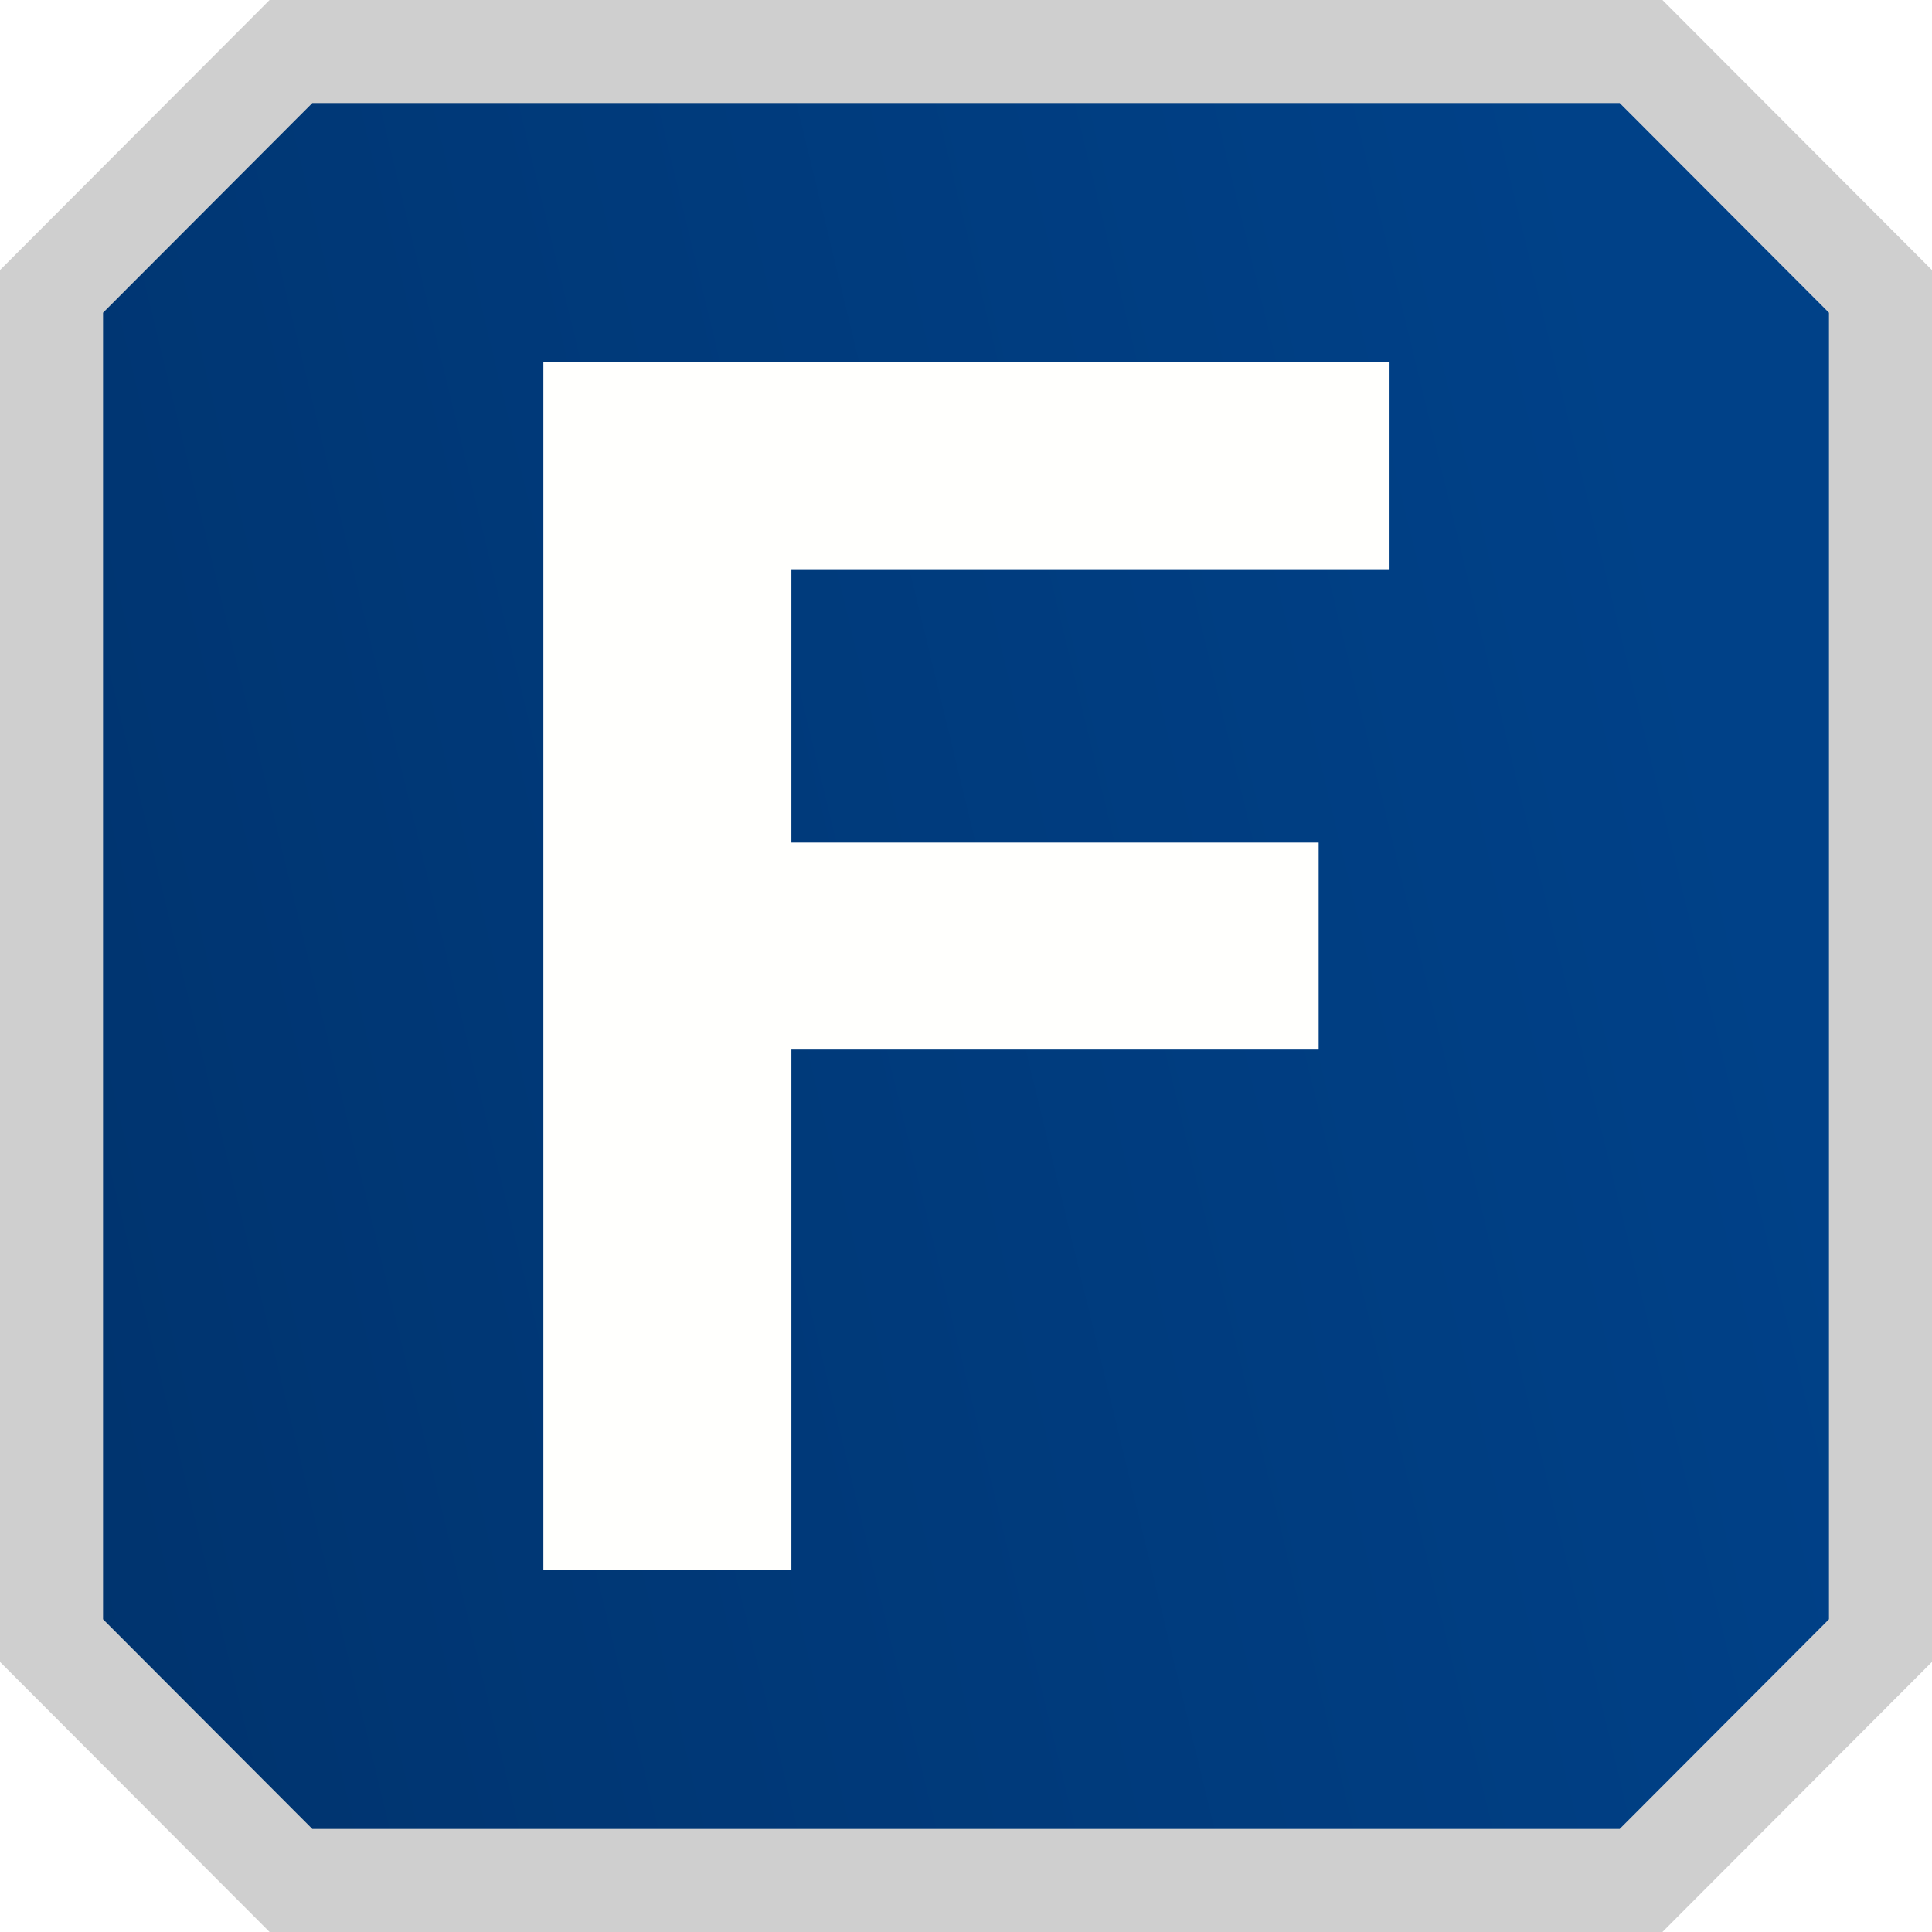
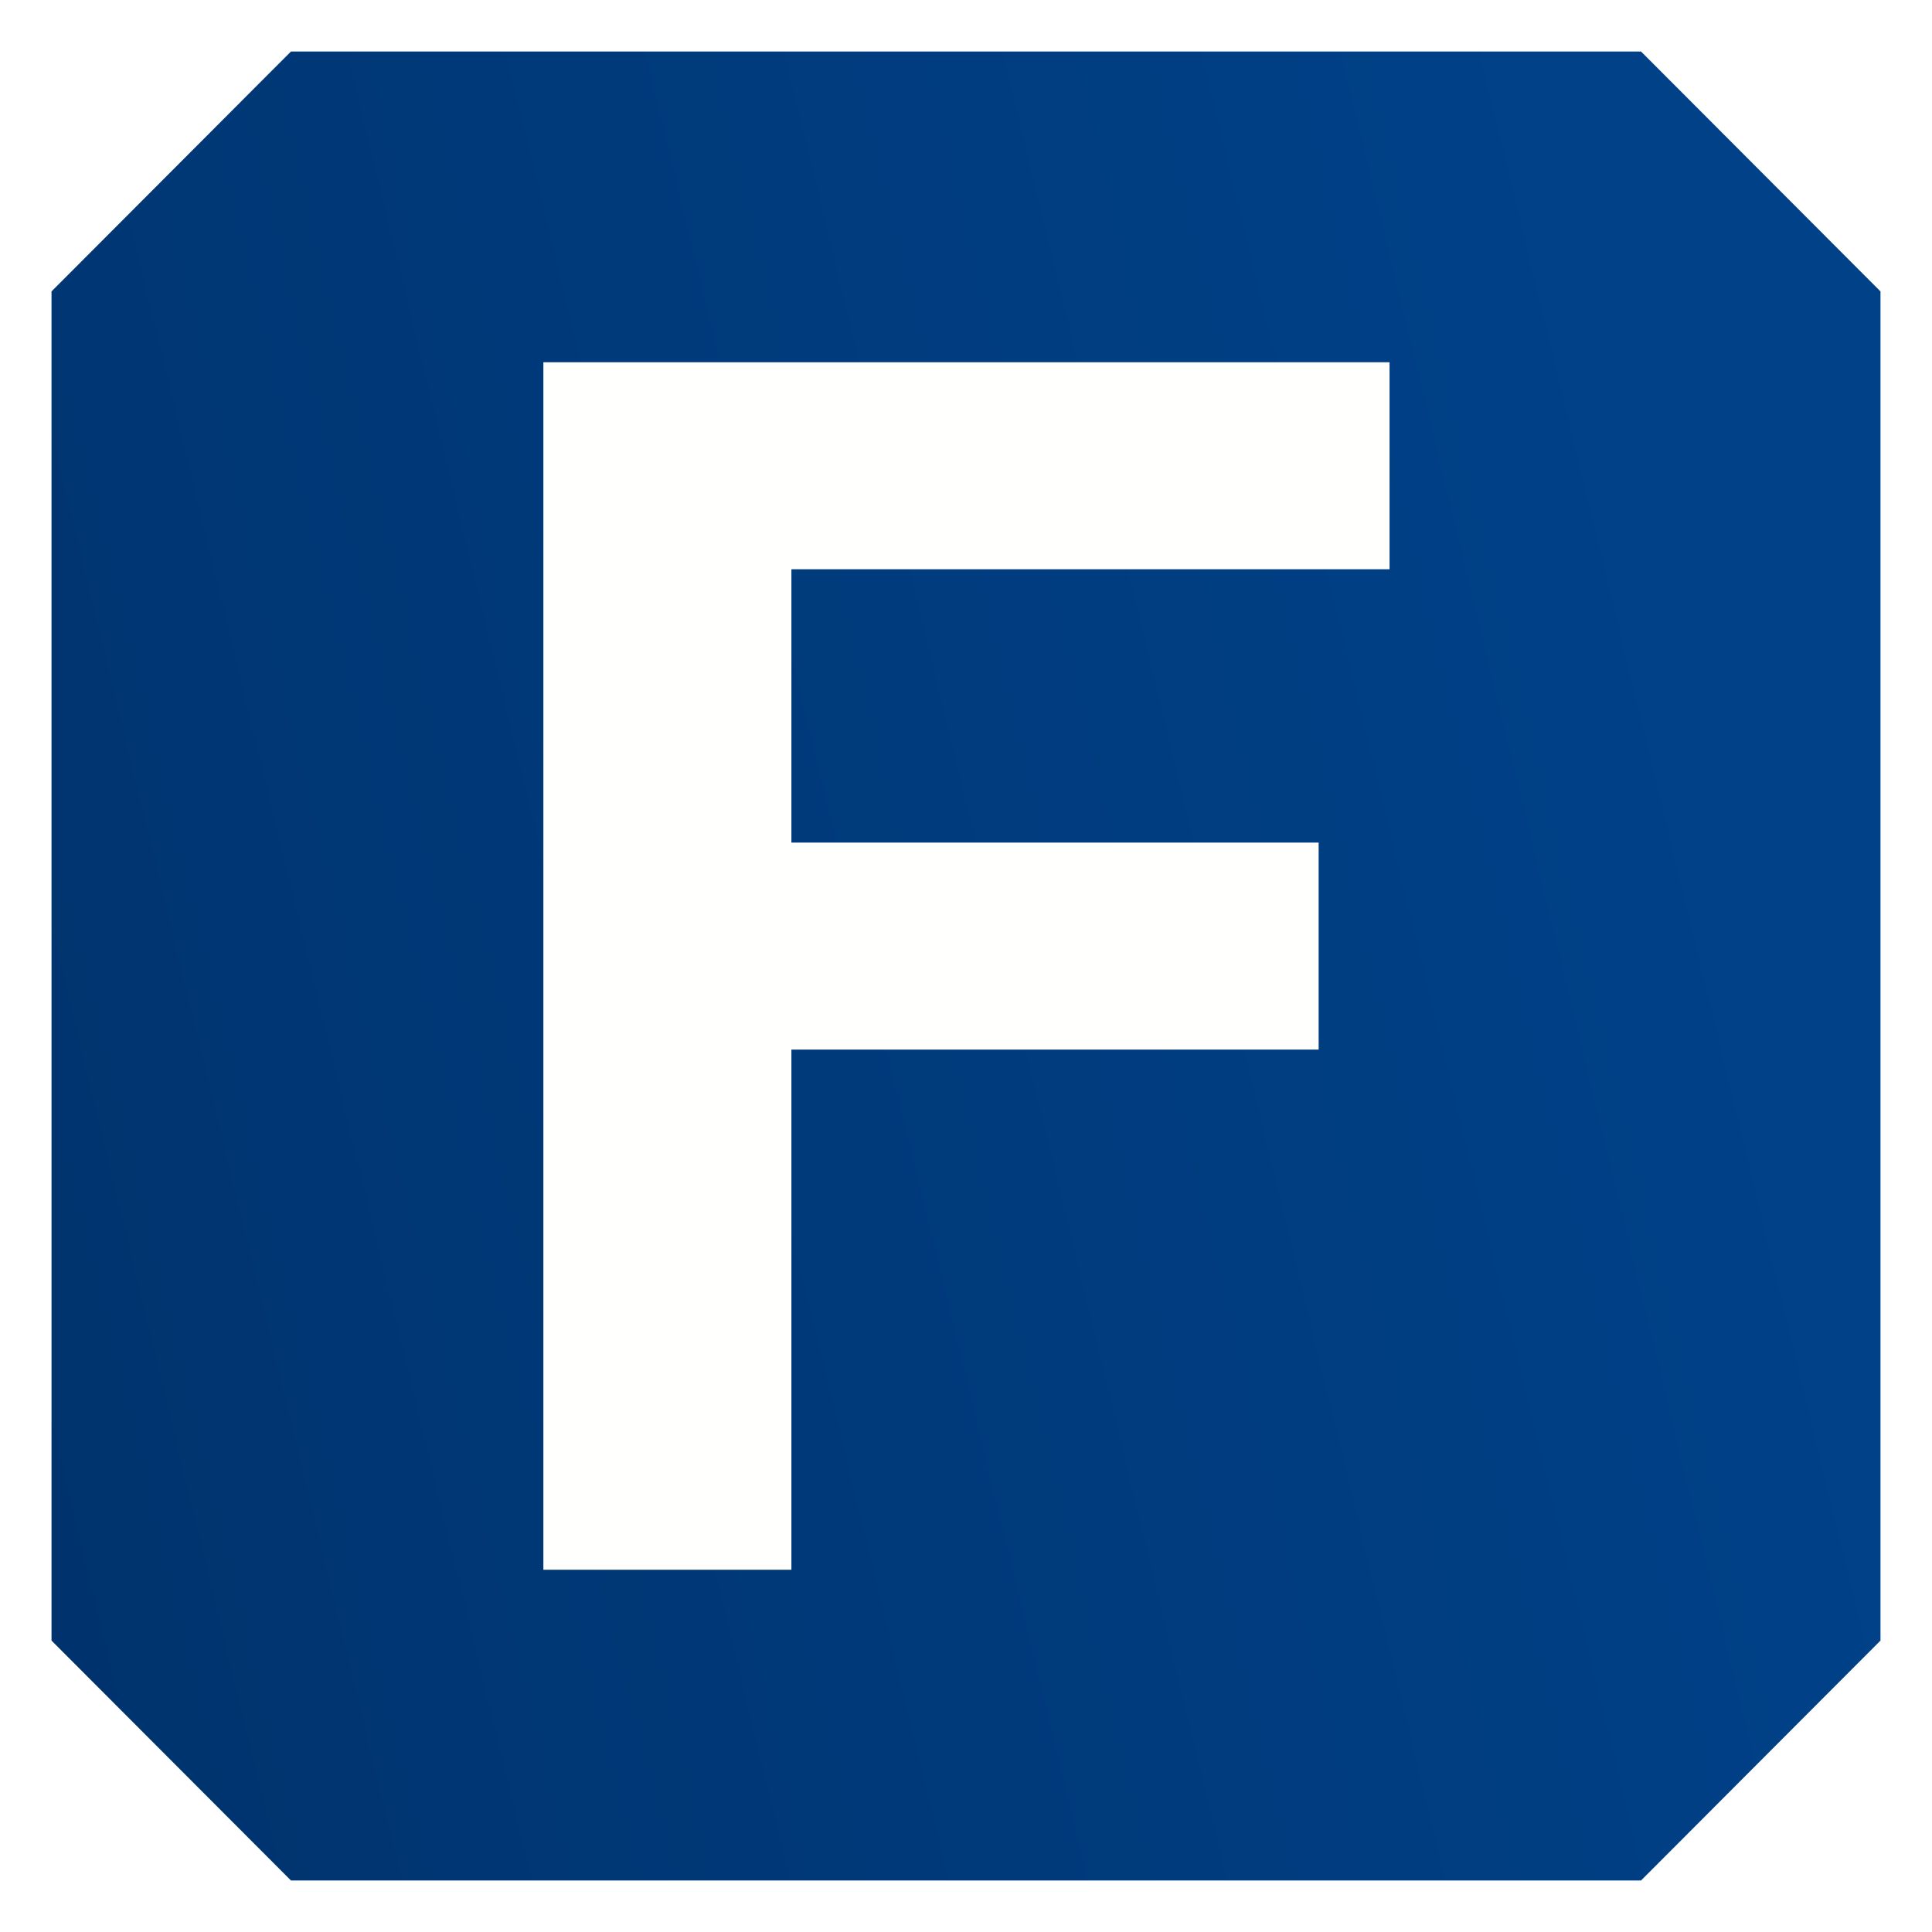
<svg xmlns="http://www.w3.org/2000/svg" width="512" height="512" viewBox="0 0 512 512" fill="none">
-   <rect width="512" height="512" fill="white" />
  <path d="M434.896 498.346H77.104C52.32 473.514 38.437 459.604 13.653 434.773V77.225C38.437 52.394 52.32 38.484 77.104 13.652H434.896C459.68 38.484 473.563 52.394 498.347 77.225V434.773L434.896 498.346Z" fill="url(#paint0_linear_1737_2)" />
-   <path fill-rule="evenodd" clip-rule="evenodd" d="M71.441 0H440.559L512 71.579V440.421L440.559 512H71.441L0 440.421V71.579L71.441 0ZM82.767 27.307L27.307 82.874V429.126L82.767 484.693H429.233L484.693 429.126V82.874L429.233 27.307H82.767Z" fill="#CFCFCF" />
  <path d="M209.73 278.154V416H144V96H368.245V150.857H209.73V223.297H349.454V278.154H209.73Z" fill="#FFFFFD" />
  <defs>
    <linearGradient id="paint0_linear_1737_2" x1="-1207.19" y1="466.963" x2="457.806" y2="63.629" gradientUnits="userSpaceOnUse">
      <stop stop-color="#02448E" />
      <stop offset="0.19" stop-color="#012C5D" />
      <stop offset="0.57" stop-color="#002C60" />
      <stop offset="0.75" stop-color="#003673" />
      <stop offset="0.98" stop-color="#004188" />
    </linearGradient>
  </defs>
</svg>